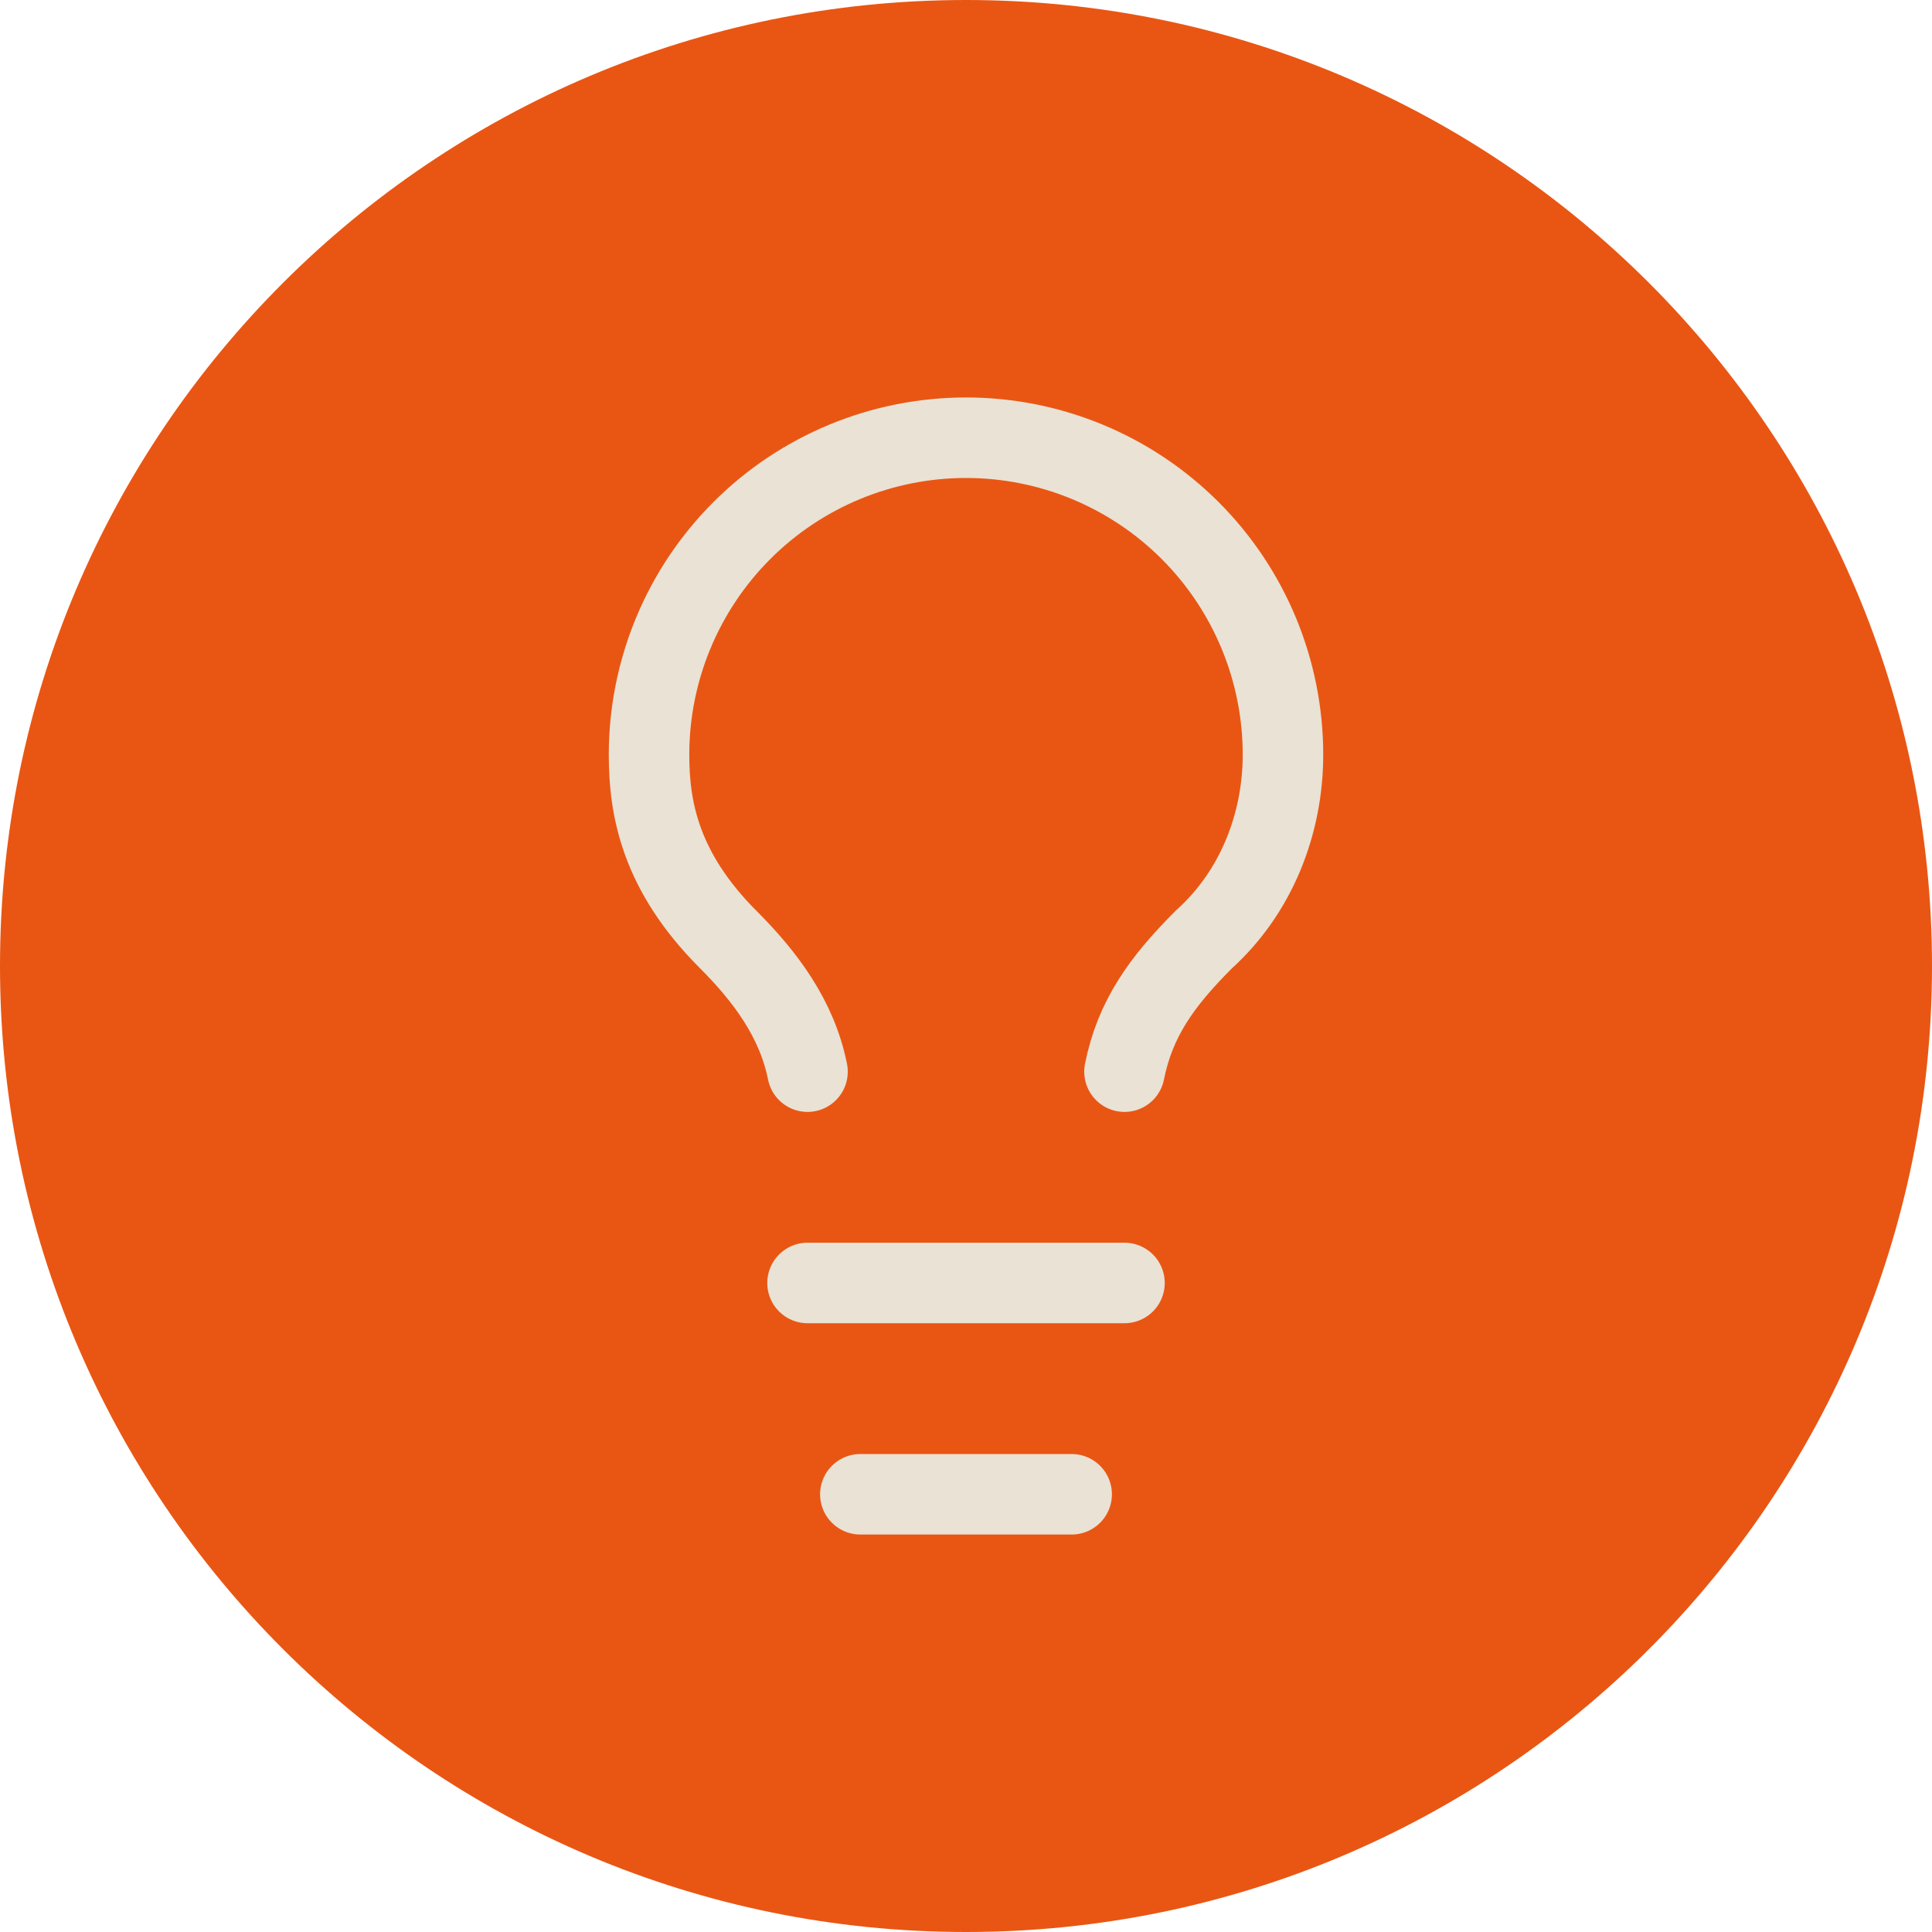
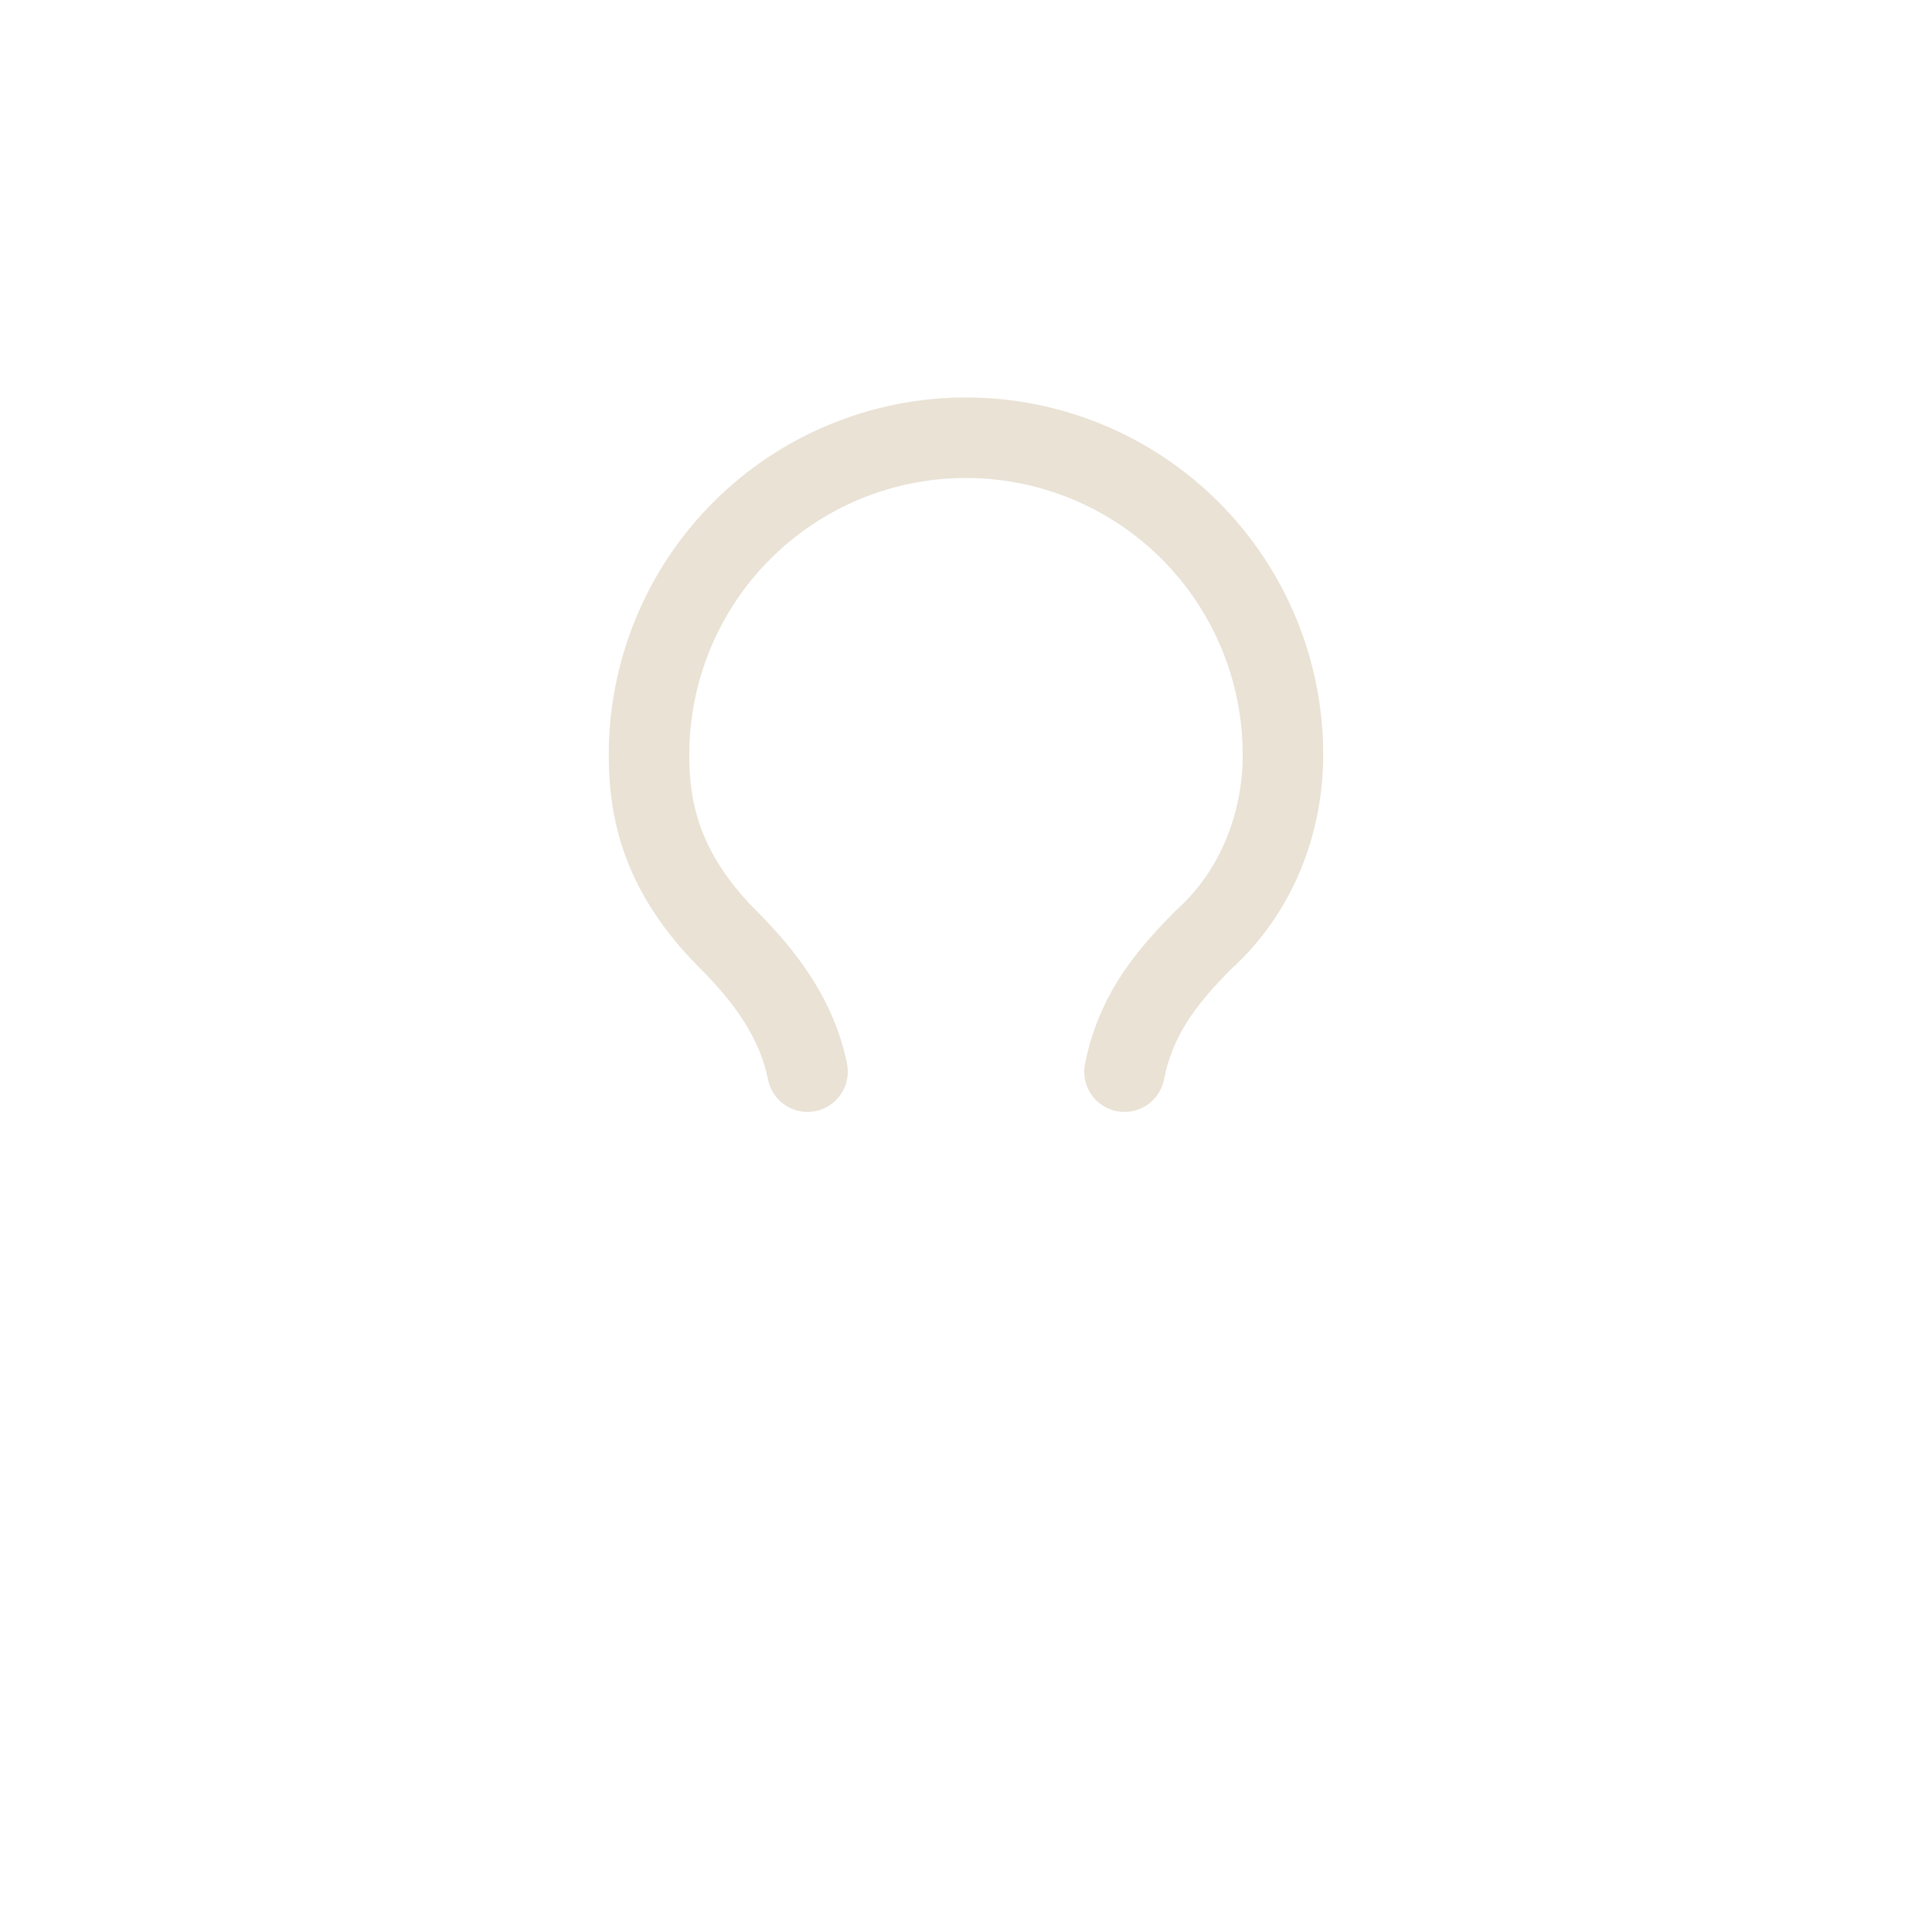
<svg xmlns="http://www.w3.org/2000/svg" fill="none" height="100%" overflow="visible" preserveAspectRatio="none" style="display: block;" viewBox="0 0 64 64" width="100%">
  <g id="Container">
-     <path d="M0 32C0 14.327 14.327 0 32 0C49.673 0 64 14.327 64 32C64 49.673 49.673 64 32 64C14.327 64 0 49.673 0 32Z" fill="#E95613" />
    <g id="Icon">
      <path d="M37.25 35.5C37.6 33.75 38.475 32.525 39.875 31.125C41.625 29.55 42.5 27.275 42.5 25C42.5 22.215 41.394 19.544 39.425 17.575C37.456 15.606 34.785 14.5 32 14.5C29.215 14.5 26.544 15.606 24.575 17.575C22.606 19.544 21.5 22.215 21.5 25C21.5 26.75 21.85 28.85 24.125 31.125C25.35 32.35 26.4 33.75 26.75 35.5" id="Vector" stroke="#E9E2D5" stroke-linecap="round" stroke-linejoin="round" stroke-width="2.667" />
-       <path d="M26.75 42.5H37.25" id="Vector_2" stroke="#E9E2D5" stroke-linecap="round" stroke-linejoin="round" stroke-width="2.667" />
-       <path d="M28.5 49.5H35.5" id="Vector_3" stroke="#E9E2D5" stroke-linecap="round" stroke-linejoin="round" stroke-width="2.667" />
    </g>
  </g>
</svg>